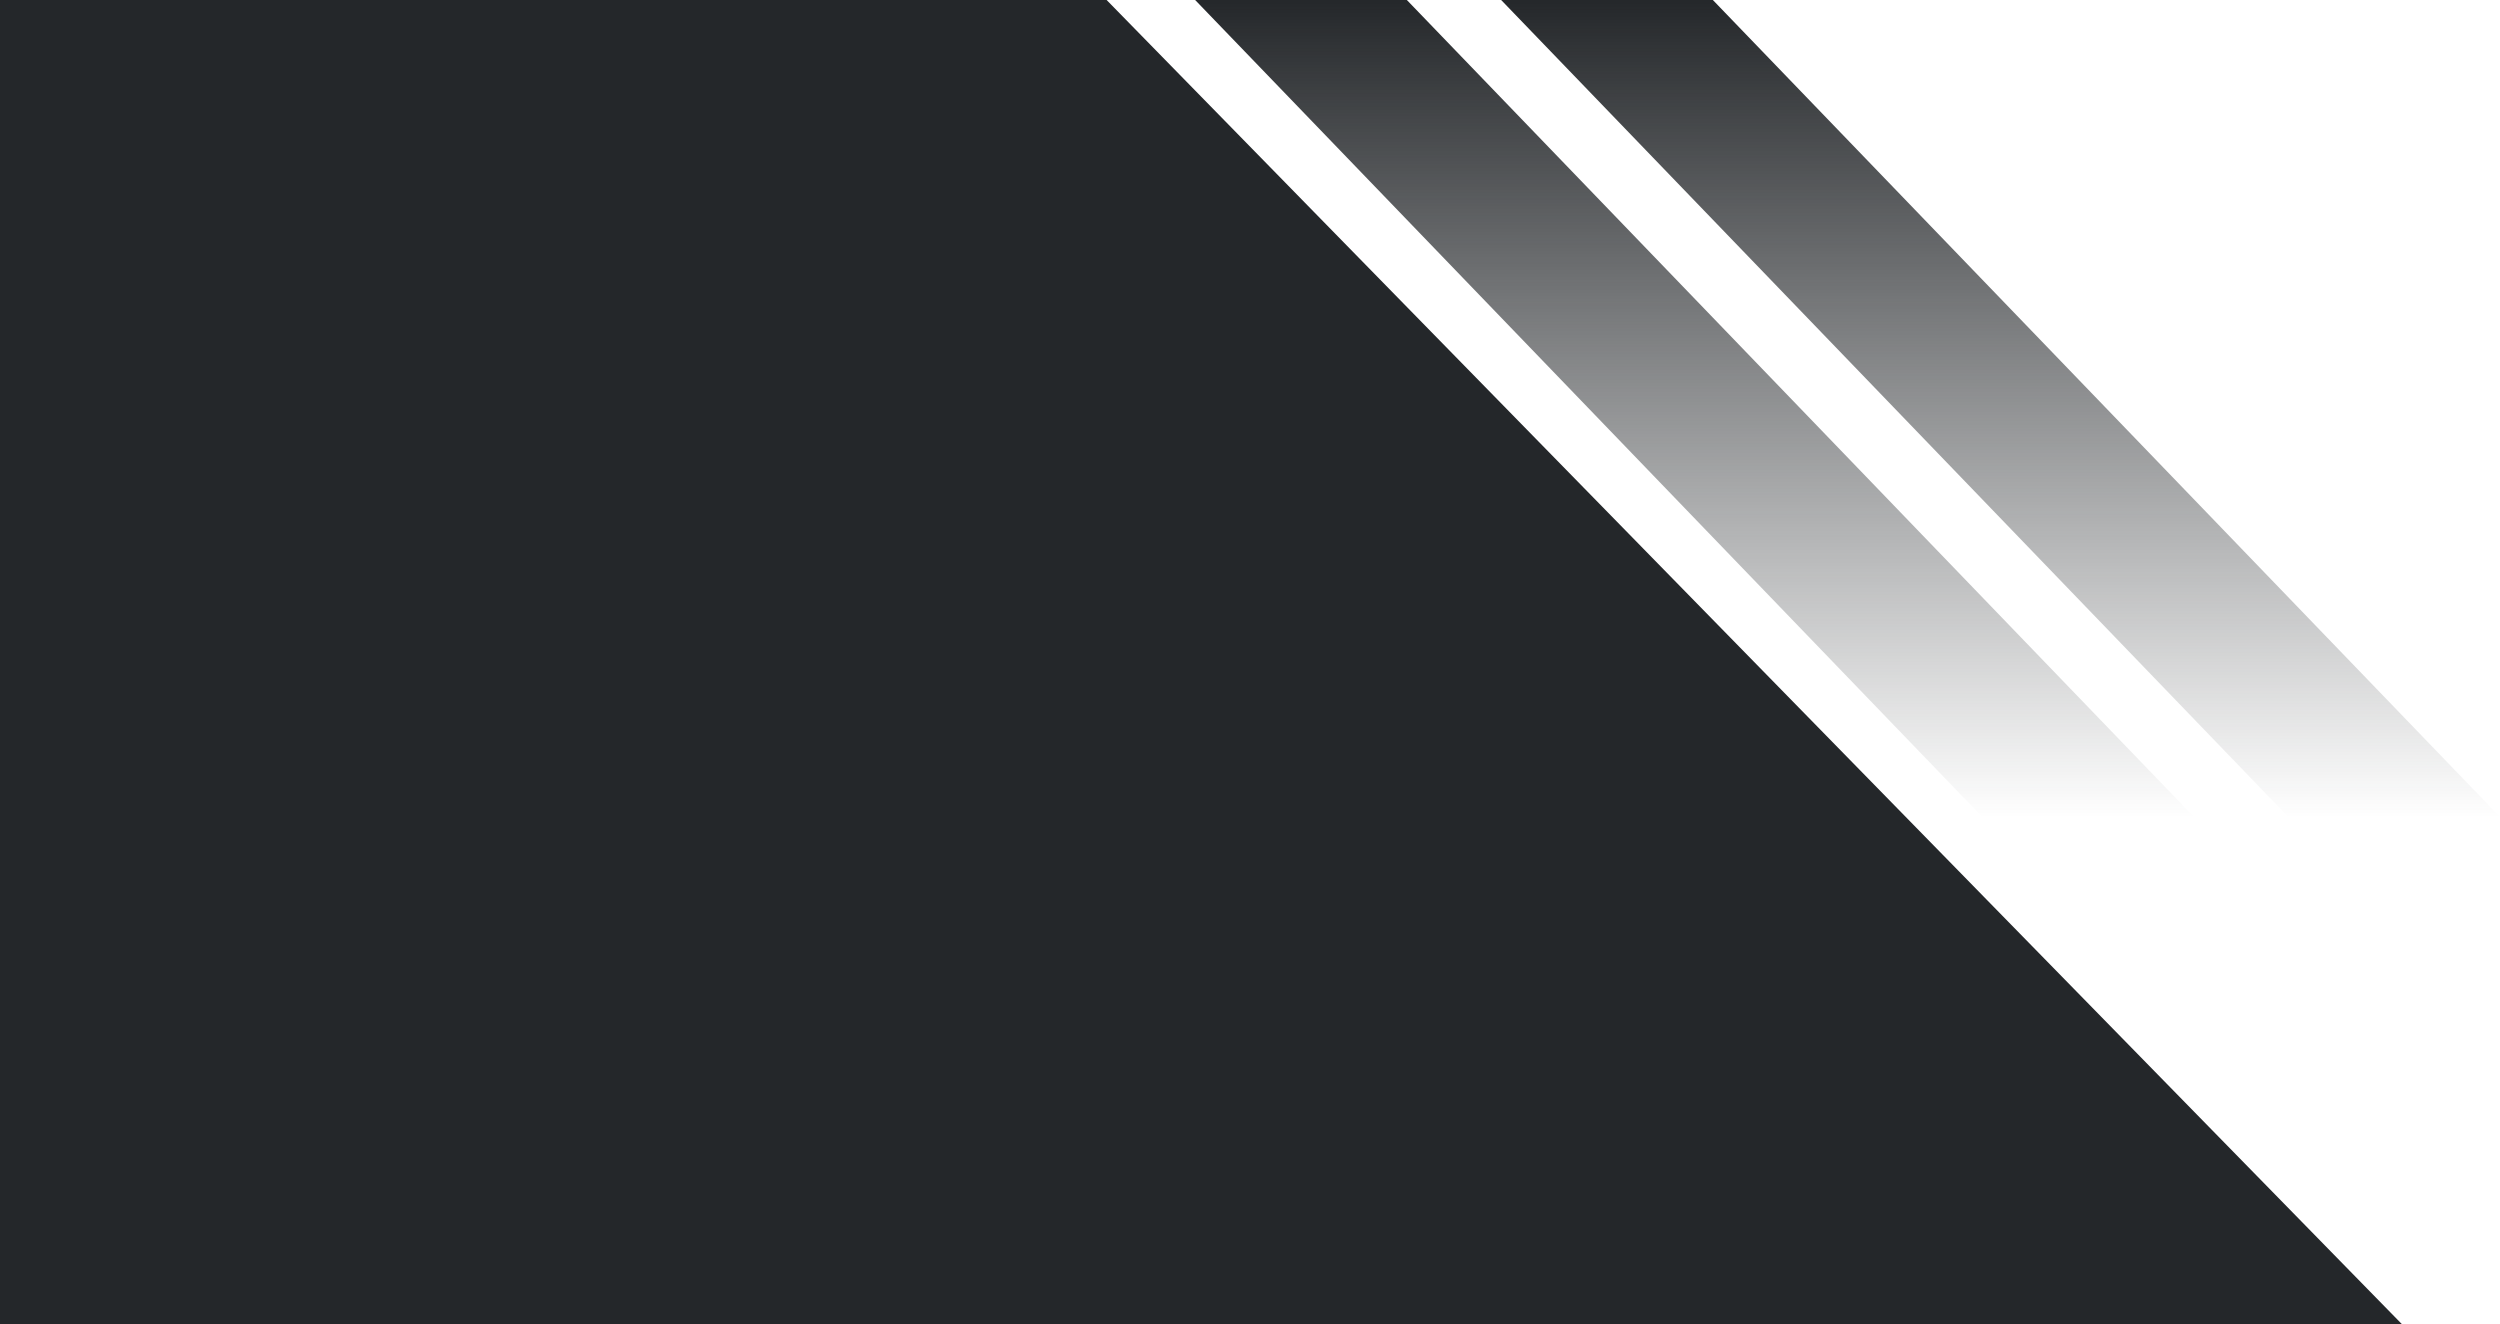
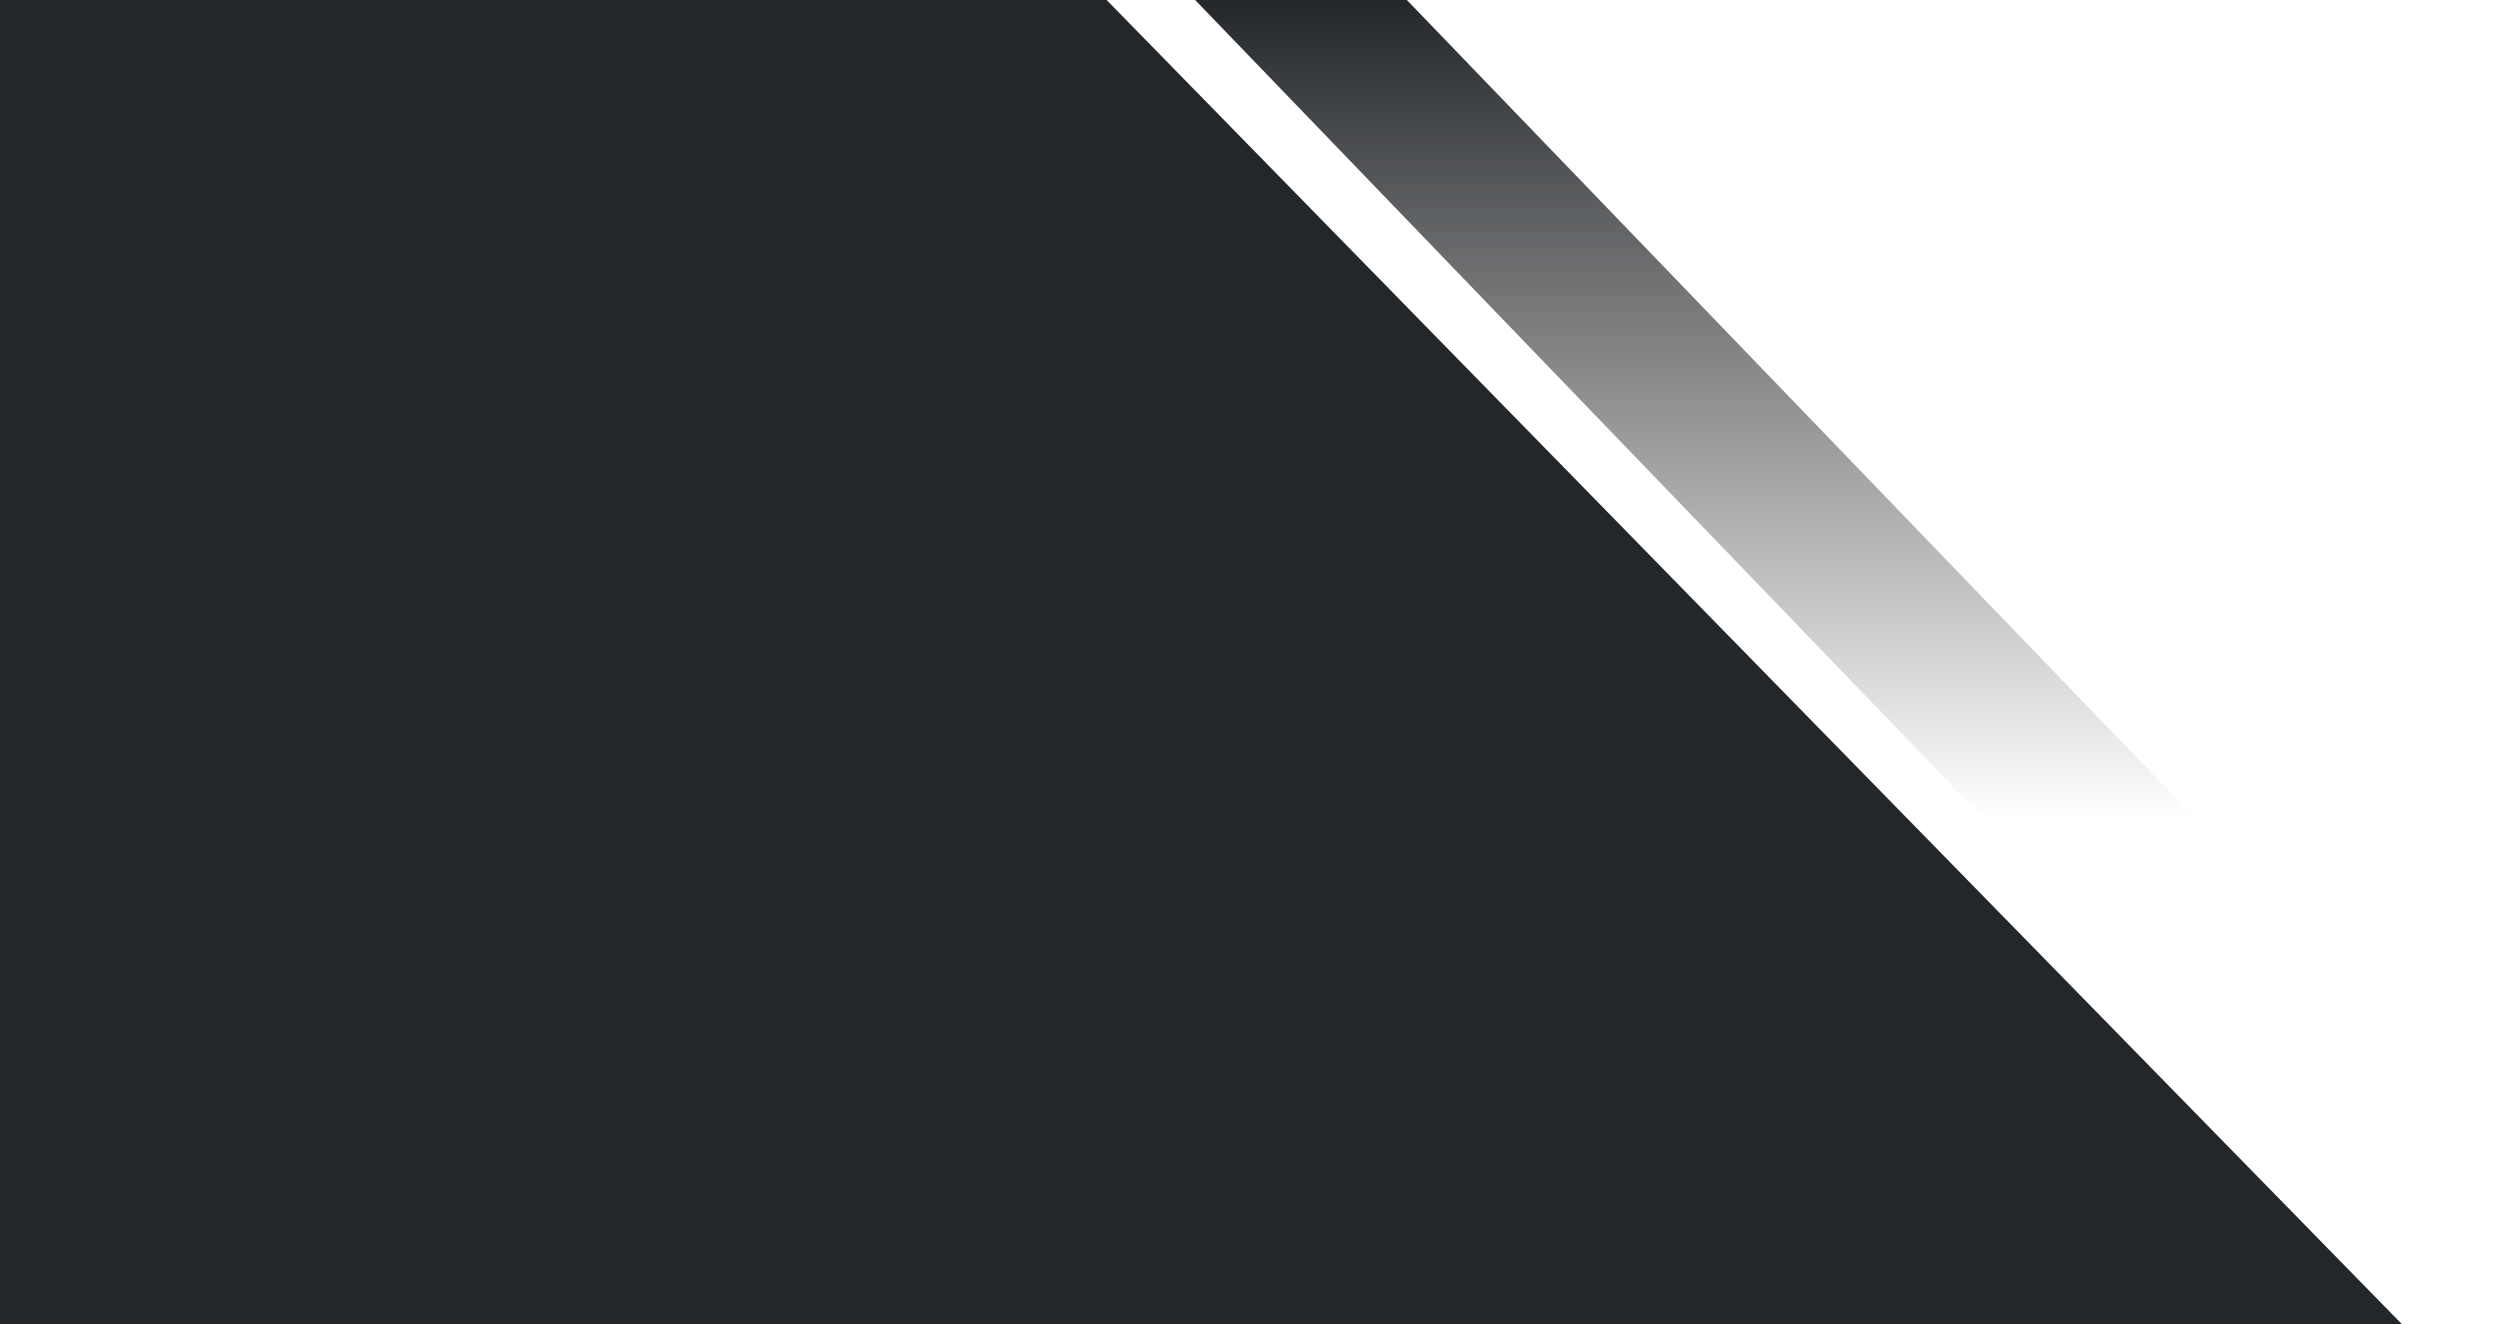
<svg xmlns="http://www.w3.org/2000/svg" width="1299" height="688" viewBox="0 0 1299 688">
  <defs>
    <linearGradient id="a" x1="50%" x2="50%" y1="0%" y2="100%">
      <stop offset="0%" stop-color="#24272A" />
      <stop offset="100%" stop-color="#24272A" stop-opacity="0" />
    </linearGradient>
  </defs>
  <g fill="none" fill-rule="evenodd">
    <path fill="#24272A" d="M0 0h575l673 688H0z" />
    <path fill="url(#a)" transform="matrix(-1 0 0 1 1761 0)" d="M1030 0h110L731 424.5H621z" />
-     <path fill="url(#a)" transform="matrix(-1 0 0 1 2079 0)" d="M1189 0h110L890 424.5H780z" />
  </g>
</svg>